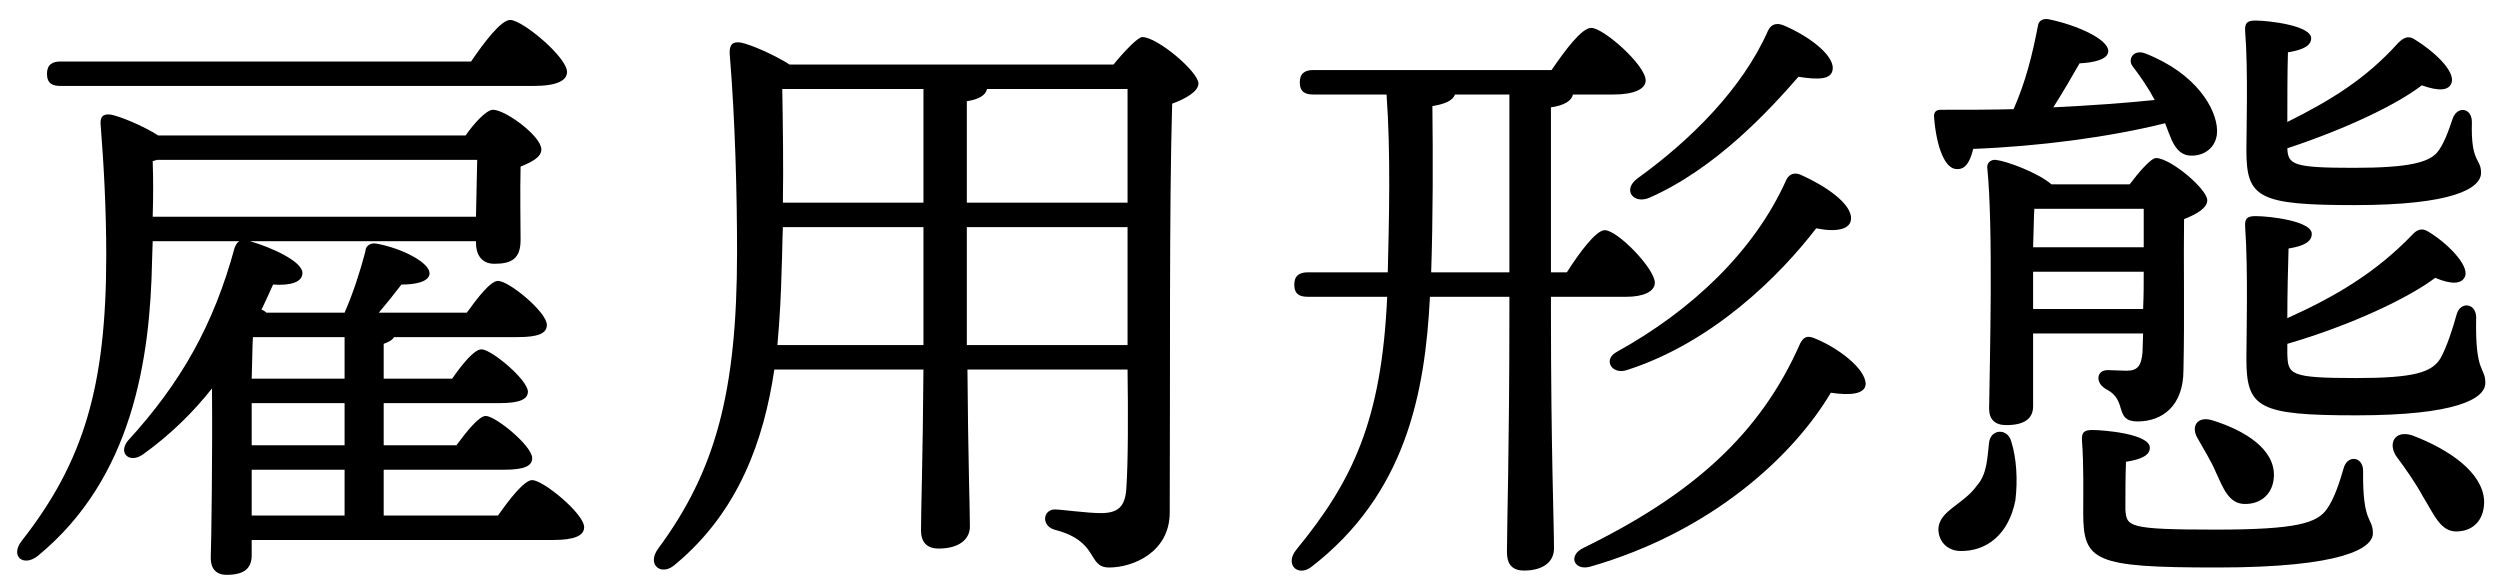
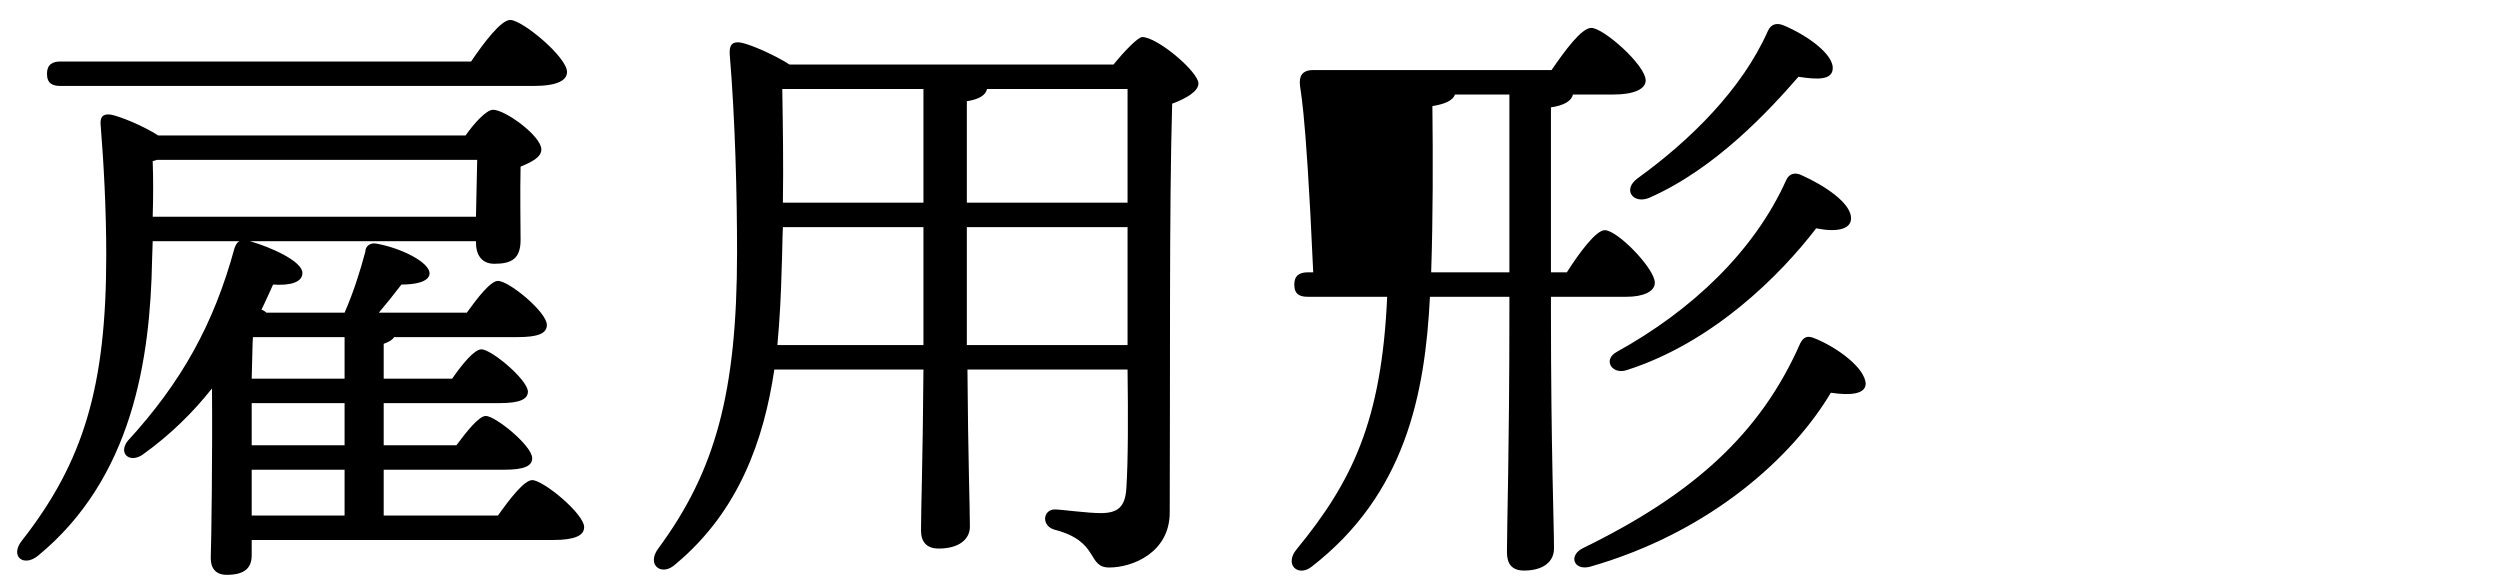
<svg xmlns="http://www.w3.org/2000/svg" viewBox="0 0 90 21" fill="none">
-   <path d="M80.87 5.404C80.87 4.722 80.936 2.522 80.826 1.136C80.804 0.828 80.892 0.74 81.2 0.74C81.662 0.74 83.202 0.916 83.202 1.378C83.202 1.642 82.916 1.796 82.366 1.884C82.344 2.61 82.344 3.6 82.344 4.392C83.884 3.622 85.16 2.852 86.326 1.554C86.502 1.378 86.678 1.268 86.898 1.4C87.624 1.84 88.372 2.544 88.262 2.962C88.174 3.27 87.8 3.292 87.184 3.072C86.304 3.754 84.478 4.634 82.344 5.338C82.366 5.932 82.564 6.042 84.742 6.042C86.722 6.042 87.426 5.844 87.734 5.492C87.976 5.206 88.152 4.7 88.284 4.304C88.438 3.798 88.988 3.864 88.988 4.392C88.944 5.888 89.318 5.69 89.318 6.218C89.318 6.79 88.284 7.384 84.764 7.384C81.288 7.384 80.87 7.12 80.87 5.404ZM82.344 12.378V12.73C82.366 13.478 82.41 13.61 84.808 13.61C86.898 13.61 87.558 13.412 87.866 12.884C88.086 12.488 88.306 11.806 88.438 11.322C88.57 10.838 89.142 10.904 89.142 11.432C89.098 13.478 89.472 13.192 89.472 13.786C89.472 14.358 88.416 14.952 84.83 14.952C81.288 14.952 80.87 14.688 80.87 12.906C80.87 12.224 80.936 9.716 80.826 8.176C80.804 7.868 80.892 7.78 81.2 7.78C81.706 7.78 83.224 7.956 83.224 8.418C83.224 8.704 82.938 8.858 82.388 8.946C82.366 9.672 82.344 10.618 82.344 11.454C84.104 10.662 85.534 9.804 86.832 8.462C87.008 8.264 87.184 8.198 87.404 8.33C88.108 8.748 88.878 9.54 88.746 9.936C88.636 10.244 88.24 10.244 87.668 10.002C86.7 10.728 84.676 11.696 82.344 12.378ZM79.132 15.81C78.846 15.37 79.088 14.93 79.704 15.15C80.804 15.502 81.904 16.162 81.86 17.152C81.838 17.746 81.42 18.164 80.782 18.142C80.232 18.12 80.034 17.57 79.77 16.998C79.616 16.624 79.352 16.206 79.132 15.81ZM70.442 6.086C70.024 6.086 69.716 5.316 69.628 4.238C69.606 4.04 69.694 3.952 69.87 3.952C70.816 3.952 71.674 3.952 72.488 3.93C72.928 2.94 73.17 1.95 73.368 0.916C73.39 0.74 73.566 0.652 73.764 0.696C74.732 0.894 75.898 1.4 75.898 1.84C75.898 2.148 75.348 2.258 74.864 2.28C74.6 2.742 74.27 3.314 73.918 3.864C75.282 3.798 76.492 3.71 77.57 3.6C77.35 3.182 77.064 2.764 76.778 2.39C76.58 2.148 76.8 1.752 77.24 1.928C79.088 2.654 79.792 3.93 79.814 4.678C79.836 5.228 79.44 5.58 78.956 5.602C78.582 5.624 78.362 5.426 78.186 5.052C78.12 4.898 78.032 4.678 77.944 4.436C75.92 4.942 73.368 5.272 71.036 5.36C70.926 5.8 70.772 6.108 70.442 6.086ZM71.608 15.92C71.674 15.436 72.268 15.414 72.4 15.876C72.598 16.492 72.642 17.284 72.554 18.01C72.312 19.242 71.52 19.858 70.552 19.836C70.068 19.814 69.782 19.462 69.782 19.044C69.804 18.384 70.684 18.164 71.168 17.482C71.542 17.064 71.542 16.47 71.608 15.92ZM77.174 7.516H73.236C73.214 7.824 73.214 8.352 73.192 8.902H77.174V7.516ZM73.192 11.124H77.152C77.174 10.662 77.174 10.2 77.174 9.782H73.192V10.706V11.124ZM77.152 12.004H73.192V14.622C73.192 15.084 72.862 15.304 72.224 15.304C71.828 15.304 71.608 15.106 71.608 14.71C71.63 13.082 71.762 8.198 71.542 6.042C71.52 5.866 71.674 5.734 71.85 5.756C72.246 5.8 73.368 6.218 73.852 6.636H76.668C76.998 6.196 77.438 5.69 77.614 5.69C78.142 5.69 79.462 6.812 79.462 7.208C79.462 7.494 79.066 7.714 78.626 7.89C78.604 9.276 78.648 11.432 78.604 13.324C78.604 14.622 77.834 15.172 76.954 15.172C76.096 15.172 76.602 14.424 75.854 14.028C75.414 13.808 75.458 13.324 75.876 13.324C76.008 13.324 76.382 13.346 76.558 13.346C76.954 13.346 77.086 13.17 77.13 12.686L77.152 12.004ZM85.072 16.954C85.05 18.89 85.424 18.604 85.424 19.198C85.424 19.726 84.368 20.43 79.814 20.43C75.37 20.43 74.996 20.21 74.996 18.45C74.996 17.834 75.018 16.712 74.952 15.876C74.93 15.568 75.018 15.48 75.326 15.48C75.7 15.48 77.394 15.612 77.394 16.118C77.394 16.382 77.108 16.536 76.536 16.624C76.514 17.13 76.514 17.812 76.514 18.34C76.558 18.956 76.58 19.066 79.77 19.066C82.718 19.066 83.422 18.824 83.774 18.318C84.038 17.944 84.236 17.328 84.368 16.866C84.5 16.36 85.072 16.426 85.072 16.954ZM86.854 15.678C88.174 16.184 89.362 16.998 89.428 18.01C89.45 18.626 89.12 19.11 88.46 19.132C87.866 19.154 87.646 18.56 87.228 17.878C86.964 17.394 86.612 16.888 86.282 16.448C85.952 15.986 86.194 15.458 86.854 15.678Z" fill="black" />
-   <path d="M64.304 6.482C64.414 6.24 64.634 6.196 64.854 6.306C65.646 6.658 66.68 7.318 66.636 7.89C66.614 8.242 66.152 8.374 65.382 8.22C64.084 9.914 61.664 12.334 58.562 13.324C58.034 13.5 57.682 12.95 58.21 12.664C60.916 11.168 63.16 9.034 64.304 6.482ZM59.376 7.12C58.804 7.362 58.386 6.834 58.958 6.416C60.85 5.052 62.72 3.204 63.644 1.114C63.754 0.872 63.952 0.806 64.216 0.916C65.008 1.246 66.042 1.95 65.976 2.5C65.932 2.874 65.448 2.874 64.744 2.764C63.71 3.952 61.774 6.064 59.376 7.12ZM51.522 9.804H54.338V3.402H52.38C52.292 3.644 51.962 3.754 51.566 3.82C51.588 5.712 51.588 7.846 51.522 9.804ZM55.834 10.684V11.212C55.834 16.14 55.944 18.868 55.944 19.748C55.944 20.21 55.57 20.54 54.866 20.54C54.426 20.54 54.25 20.298 54.25 19.88C54.25 18.912 54.338 16.228 54.338 11.212V10.684H51.478C51.302 14.182 50.598 17.79 47.21 20.408C46.726 20.782 46.22 20.32 46.682 19.77C48.684 17.328 49.74 15.15 49.938 10.684H47.078C46.792 10.684 46.594 10.596 46.594 10.244C46.594 9.914 46.792 9.804 47.078 9.804H49.96C50.004 7.978 50.07 5.514 49.916 3.402H47.276C46.99 3.402 46.792 3.314 46.792 2.962C46.792 2.632 46.99 2.522 47.276 2.522H55.856C56.34 1.818 56.934 1.004 57.286 1.004C57.726 1.004 59.244 2.346 59.244 2.896C59.244 3.204 58.826 3.402 58.1 3.402H56.626C56.582 3.622 56.318 3.798 55.834 3.864V9.804H56.406C56.868 9.078 57.462 8.286 57.77 8.286C58.232 8.286 59.574 9.672 59.574 10.178C59.574 10.508 59.134 10.684 58.562 10.684H55.834ZM65.272 12.158C66.13 12.488 67.164 13.258 67.164 13.83C67.142 14.182 66.636 14.248 65.91 14.138C64.568 16.404 61.62 19.154 57.22 20.408C56.648 20.54 56.45 19.99 57 19.726C60.96 17.79 63.38 15.612 64.81 12.356C64.942 12.114 65.074 12.092 65.272 12.158Z" fill="black" />
+   <path d="M64.304 6.482C64.414 6.24 64.634 6.196 64.854 6.306C65.646 6.658 66.68 7.318 66.636 7.89C66.614 8.242 66.152 8.374 65.382 8.22C64.084 9.914 61.664 12.334 58.562 13.324C58.034 13.5 57.682 12.95 58.21 12.664C60.916 11.168 63.16 9.034 64.304 6.482ZM59.376 7.12C58.804 7.362 58.386 6.834 58.958 6.416C60.85 5.052 62.72 3.204 63.644 1.114C63.754 0.872 63.952 0.806 64.216 0.916C65.008 1.246 66.042 1.95 65.976 2.5C65.932 2.874 65.448 2.874 64.744 2.764C63.71 3.952 61.774 6.064 59.376 7.12ZM51.522 9.804H54.338V3.402H52.38C52.292 3.644 51.962 3.754 51.566 3.82C51.588 5.712 51.588 7.846 51.522 9.804ZM55.834 10.684V11.212C55.834 16.14 55.944 18.868 55.944 19.748C55.944 20.21 55.57 20.54 54.866 20.54C54.426 20.54 54.25 20.298 54.25 19.88C54.25 18.912 54.338 16.228 54.338 11.212V10.684H51.478C51.302 14.182 50.598 17.79 47.21 20.408C46.726 20.782 46.22 20.32 46.682 19.77C48.684 17.328 49.74 15.15 49.938 10.684H47.078C46.792 10.684 46.594 10.596 46.594 10.244C46.594 9.914 46.792 9.804 47.078 9.804H49.96H47.276C46.99 3.402 46.792 3.314 46.792 2.962C46.792 2.632 46.99 2.522 47.276 2.522H55.856C56.34 1.818 56.934 1.004 57.286 1.004C57.726 1.004 59.244 2.346 59.244 2.896C59.244 3.204 58.826 3.402 58.1 3.402H56.626C56.582 3.622 56.318 3.798 55.834 3.864V9.804H56.406C56.868 9.078 57.462 8.286 57.77 8.286C58.232 8.286 59.574 9.672 59.574 10.178C59.574 10.508 59.134 10.684 58.562 10.684H55.834ZM65.272 12.158C66.13 12.488 67.164 13.258 67.164 13.83C67.142 14.182 66.636 14.248 65.91 14.138C64.568 16.404 61.62 19.154 57.22 20.408C56.648 20.54 56.45 19.99 57 19.726C60.96 17.79 63.38 15.612 64.81 12.356C64.942 12.114 65.074 12.092 65.272 12.158Z" fill="black" />
  <path d="M34.806 12.422H40.592V10.706V8.176H34.806V10.706V12.422ZM27.986 12.422H33.244V10.706V8.176H28.184C28.162 8.66 28.162 9.166 28.14 9.672C28.118 10.552 28.074 11.476 27.986 12.422ZM34.806 3.644V7.296H40.592V3.204H35.532C35.488 3.424 35.246 3.578 34.806 3.644ZM33.244 3.204H28.162C28.184 4.568 28.206 5.932 28.184 7.296H33.244V3.204ZM28.426 2.324H40.086C40.46 1.862 40.966 1.334 41.12 1.334C41.67 1.334 43.144 2.588 43.144 3.006C43.144 3.292 42.682 3.556 42.198 3.732C42.088 7.428 42.132 13.632 42.11 18.45C42.11 19.88 40.79 20.43 39.932 20.43C39.118 20.43 39.602 19.484 37.952 19.066C37.468 18.912 37.556 18.34 37.974 18.34C38.194 18.34 39.14 18.472 39.624 18.472C40.24 18.472 40.504 18.252 40.548 17.592C40.614 16.602 40.614 14.952 40.592 13.302H34.828C34.85 16.448 34.916 18.296 34.916 18.956C34.916 19.418 34.52 19.748 33.794 19.748C33.354 19.748 33.156 19.506 33.156 19.088C33.156 18.34 33.222 16.514 33.244 13.302H27.876C27.502 15.832 26.6 18.406 24.334 20.298C23.828 20.782 23.256 20.342 23.696 19.748C25.742 16.976 26.534 14.16 26.534 9.078C26.534 7.01 26.468 4.348 26.27 1.95C26.248 1.598 26.38 1.488 26.666 1.532C27.018 1.598 27.876 1.972 28.426 2.324Z" fill="black" />
  <path d="M19.203 3.094H2.175C1.889 3.094 1.691 3.006 1.691 2.654C1.691 2.324 1.889 2.214 2.175 2.214H16.959C17.421 1.532 18.037 0.718 18.367 0.718C18.807 0.718 20.413 2.06 20.413 2.588C20.413 2.896 20.061 3.094 19.203 3.094ZM9.061 16.91V18.56H12.405V16.91H9.061ZM9.061 13.632H12.405V12.136H9.105C9.083 12.444 9.083 13.016 9.061 13.632ZM12.405 16.03V14.512H9.061V15.744V16.03H12.405ZM5.651 5.756L5.497 5.8C5.519 6.438 5.519 7.076 5.497 7.802H17.135L17.179 5.756H5.651ZM13.813 18.56H17.927C18.345 17.966 18.873 17.284 19.159 17.284C19.555 17.284 21.029 18.494 21.029 18.978C21.029 19.286 20.677 19.44 19.907 19.44H9.061V19.99C9.061 20.474 8.775 20.694 8.159 20.694C7.785 20.694 7.587 20.474 7.587 20.1C7.609 19.528 7.653 16.228 7.631 13.984C6.971 14.82 6.157 15.634 5.145 16.36C4.683 16.69 4.243 16.338 4.595 15.876C6.531 13.764 7.697 11.674 8.445 8.924C8.489 8.814 8.533 8.726 8.621 8.682H5.497L5.475 9.364C5.409 12.928 4.771 17.218 1.361 20.012C0.833 20.43 0.349 20.012 0.789 19.462C3.011 16.624 3.825 13.918 3.825 9.188C3.825 7.538 3.737 5.932 3.627 4.546C3.583 4.194 3.715 4.084 4.001 4.128C4.331 4.194 5.145 4.524 5.695 4.876H16.761C17.069 4.436 17.509 3.952 17.751 3.952C18.191 3.952 19.489 4.898 19.489 5.382C19.489 5.668 19.115 5.844 18.741 5.998C18.719 6.922 18.741 8.154 18.741 8.638C18.741 9.32 18.411 9.496 17.795 9.496C17.289 9.496 17.135 9.1 17.135 8.748V8.682H8.995C9.765 8.902 10.887 9.408 10.887 9.826C10.887 10.156 10.469 10.288 9.831 10.244C9.699 10.53 9.567 10.838 9.413 11.146C9.479 11.168 9.545 11.212 9.589 11.256H12.405C12.713 10.552 12.955 9.804 13.153 9.056C13.153 8.88 13.307 8.726 13.549 8.77C14.429 8.924 15.507 9.452 15.463 9.87C15.419 10.156 14.935 10.244 14.451 10.244C14.165 10.618 13.901 10.948 13.637 11.256H16.805C17.201 10.706 17.663 10.112 17.927 10.112C18.323 10.112 19.687 11.234 19.687 11.696C19.687 12.004 19.379 12.136 18.631 12.136H14.187C14.121 12.246 13.989 12.312 13.813 12.378V13.632H16.277C16.629 13.126 17.069 12.576 17.333 12.576C17.685 12.576 18.983 13.654 19.005 14.094C19.005 14.38 18.697 14.512 17.993 14.512H13.813V16.03H16.431C16.805 15.524 17.245 14.974 17.487 14.974C17.839 14.974 19.159 16.052 19.159 16.492C19.159 16.778 18.873 16.91 18.147 16.91H13.813V18.56Z" fill="black" />
</svg>